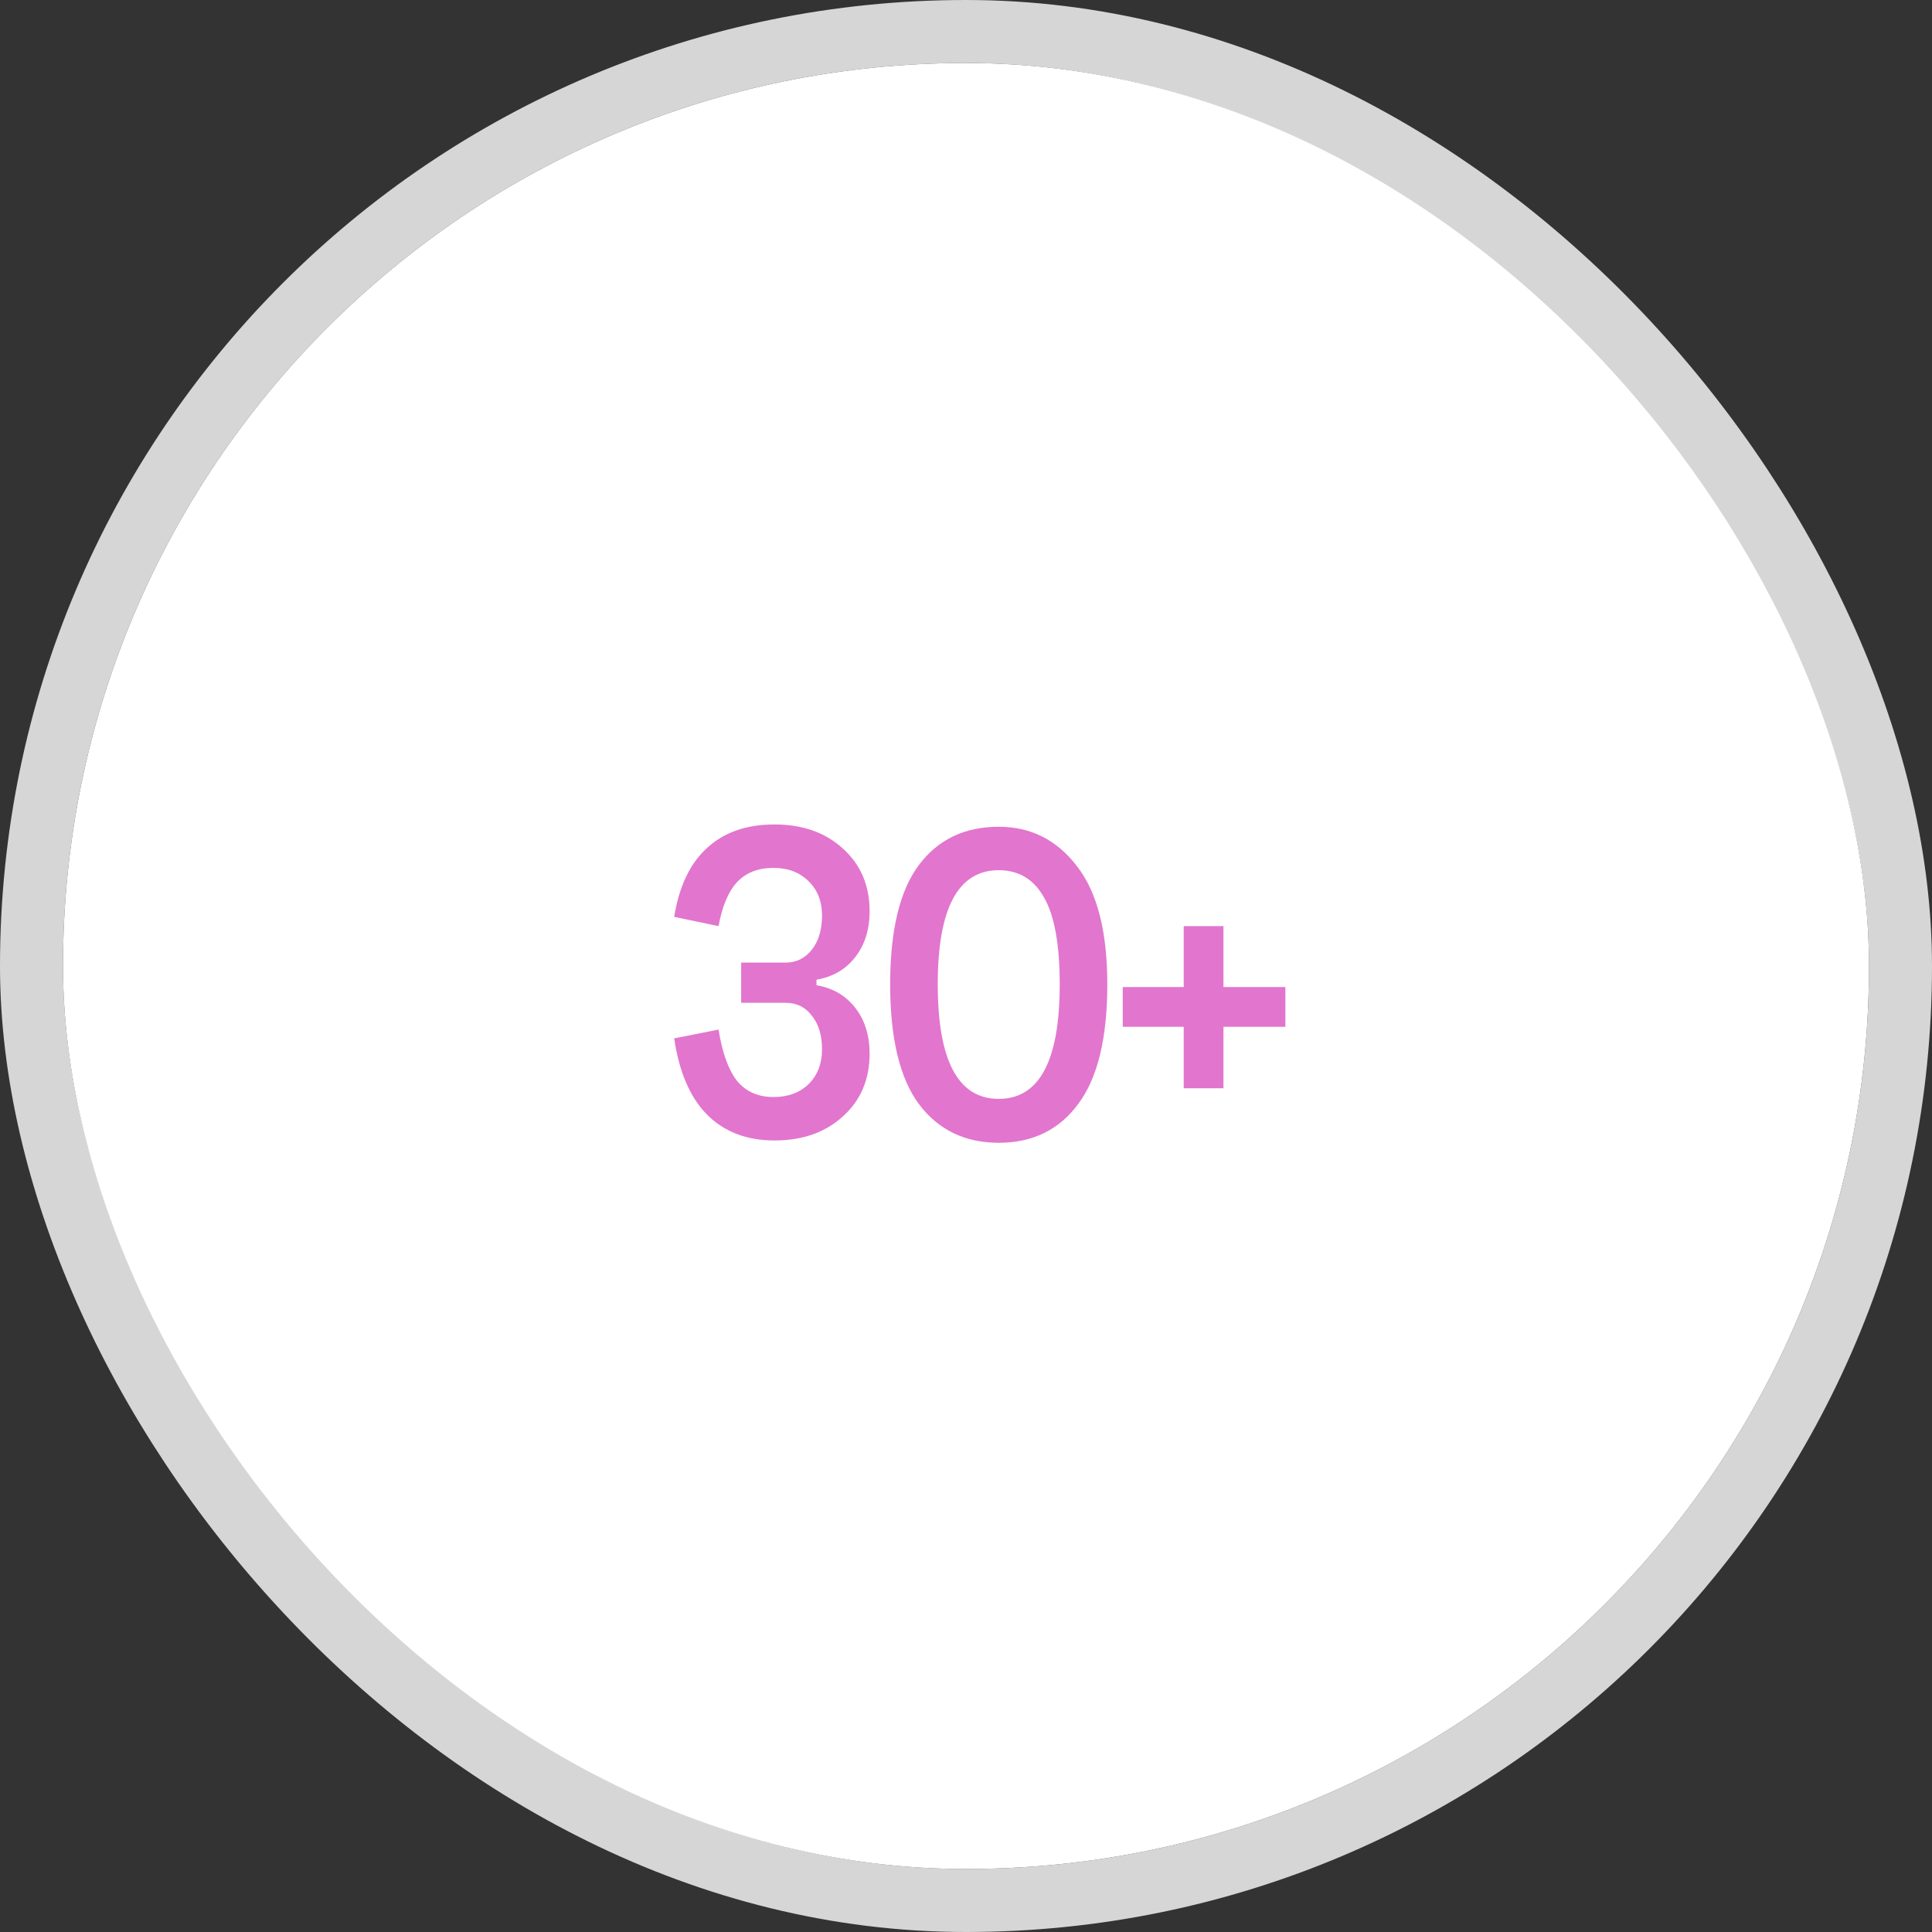
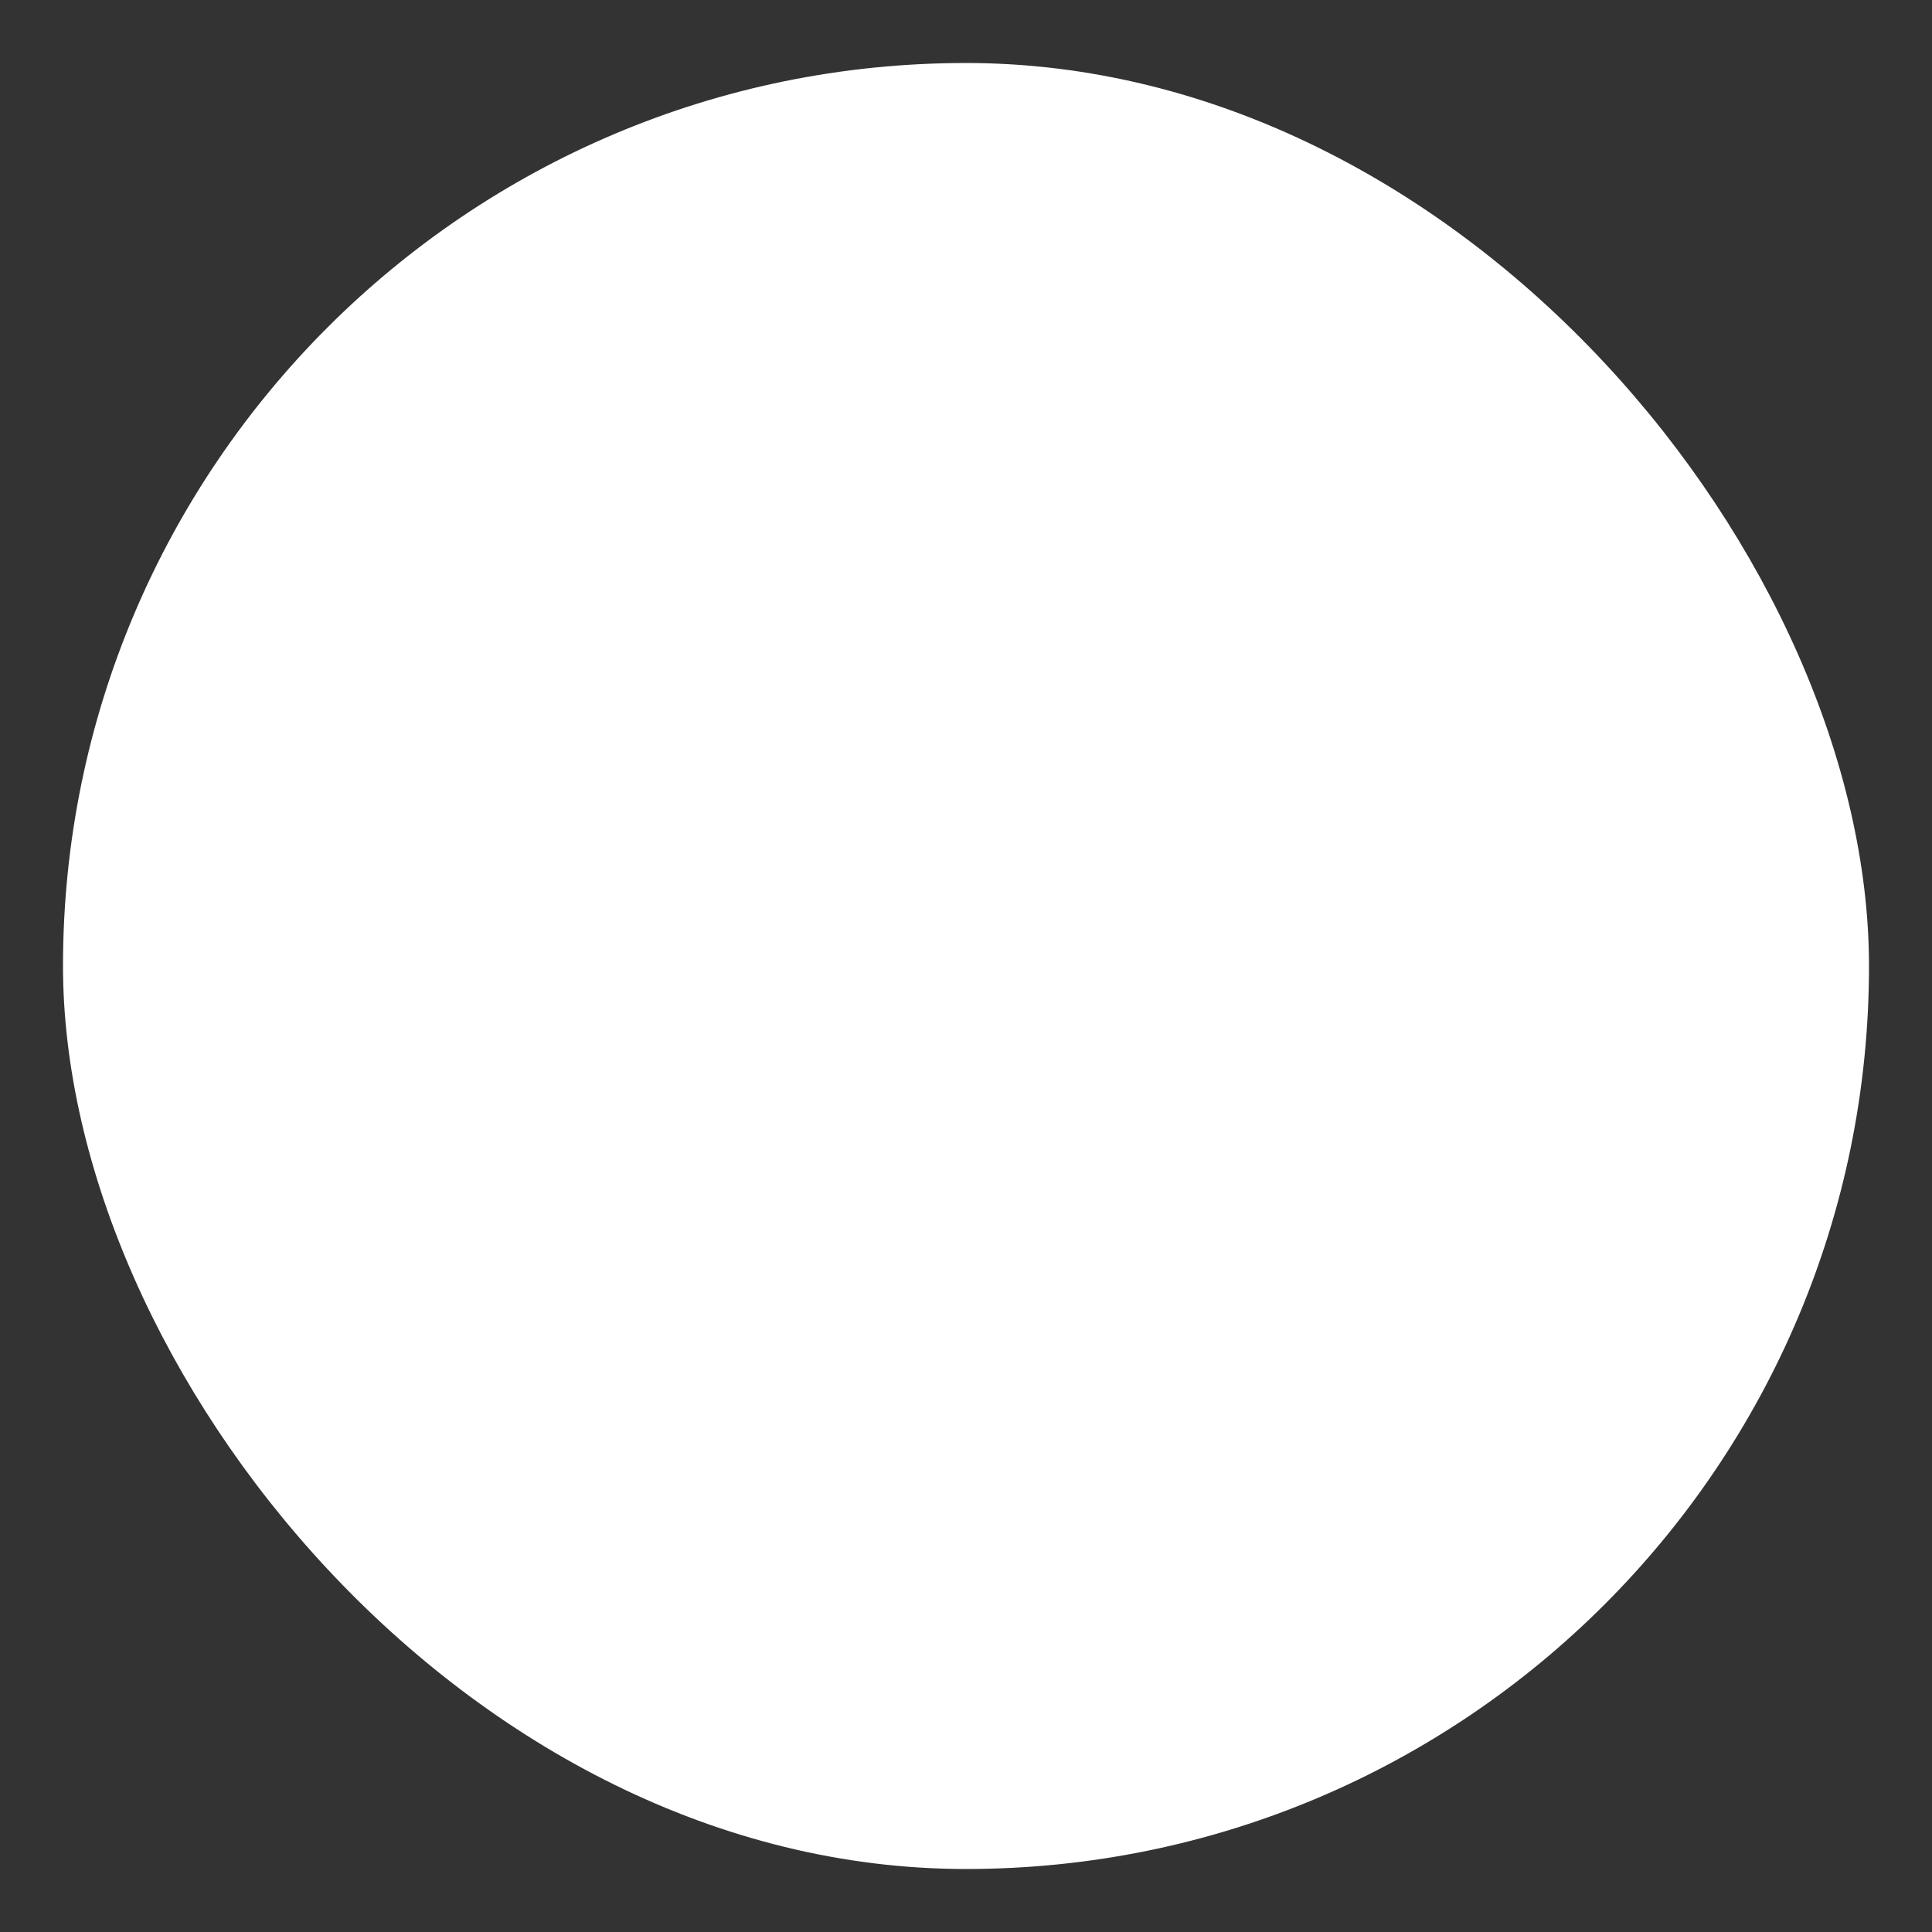
<svg xmlns="http://www.w3.org/2000/svg" width="92" height="92" viewBox="0 0 92 92" fill="none">
  <rect x="0" y="0" width="92" height="92" fill="#333333" stroke="none" />
  <rect x="3" y="3" width="86" height="86" rx="43" fill="white" />
-   <rect x="1.5" y="1.5" width="89" height="89" rx="44.5" stroke="white" stroke-opacity="0.8" stroke-width="3" />
-   <path opacity="0.8" d="M38.88 46.652V46.916C39.657 47.048 40.273 47.407 40.728 47.994C41.183 48.581 41.41 49.307 41.41 50.172C41.41 51.404 40.985 52.401 40.134 53.164C39.298 53.927 38.213 54.308 36.878 54.308C35.558 54.308 34.487 53.897 33.666 53.076C32.859 52.255 32.339 51.045 32.104 49.446L34.216 49.028C34.392 50.128 34.685 50.942 35.096 51.47C35.521 51.983 36.101 52.24 36.834 52.24C37.523 52.24 38.081 52.035 38.506 51.624C38.931 51.199 39.144 50.649 39.144 49.974C39.144 49.299 38.983 48.764 38.66 48.368C38.352 47.957 37.934 47.752 37.406 47.752H35.294V45.838H37.406C37.919 45.838 38.337 45.633 38.66 45.222C38.983 44.811 39.144 44.269 39.144 43.594C39.144 42.919 38.931 42.377 38.506 41.966C38.081 41.541 37.523 41.328 36.834 41.328C36.101 41.328 35.521 41.555 35.096 42.01C34.685 42.45 34.392 43.147 34.216 44.1L32.104 43.66C32.339 42.208 32.859 41.115 33.666 40.382C34.473 39.634 35.543 39.26 36.878 39.26C38.213 39.26 39.298 39.641 40.134 40.404C40.985 41.167 41.41 42.164 41.41 43.396C41.41 44.261 41.183 44.987 40.728 45.574C40.273 46.161 39.657 46.52 38.88 46.652ZM44.655 46.872C44.655 50.509 45.623 52.328 47.559 52.328C49.495 52.328 50.463 50.509 50.463 46.872C50.463 44.98 50.214 43.601 49.715 42.736C49.231 41.871 48.513 41.438 47.559 41.438C45.623 41.438 44.655 43.249 44.655 46.872ZM43.753 52.57C42.844 51.338 42.389 49.439 42.389 46.872C42.389 44.305 42.844 42.413 43.753 41.196C44.663 39.979 45.931 39.37 47.559 39.37C49.085 39.37 50.324 39.993 51.277 41.24C52.245 42.472 52.729 44.349 52.729 46.872C52.729 49.439 52.267 51.338 51.343 52.57C50.434 53.802 49.173 54.418 47.559 54.418C45.946 54.418 44.677 53.802 43.753 52.57ZM58.26 47.004H61.208V48.896H58.26V51.822H56.367V48.896H53.464V47.004H56.367V44.1H58.26V47.004Z" fill="#DA53C1" />
</svg>